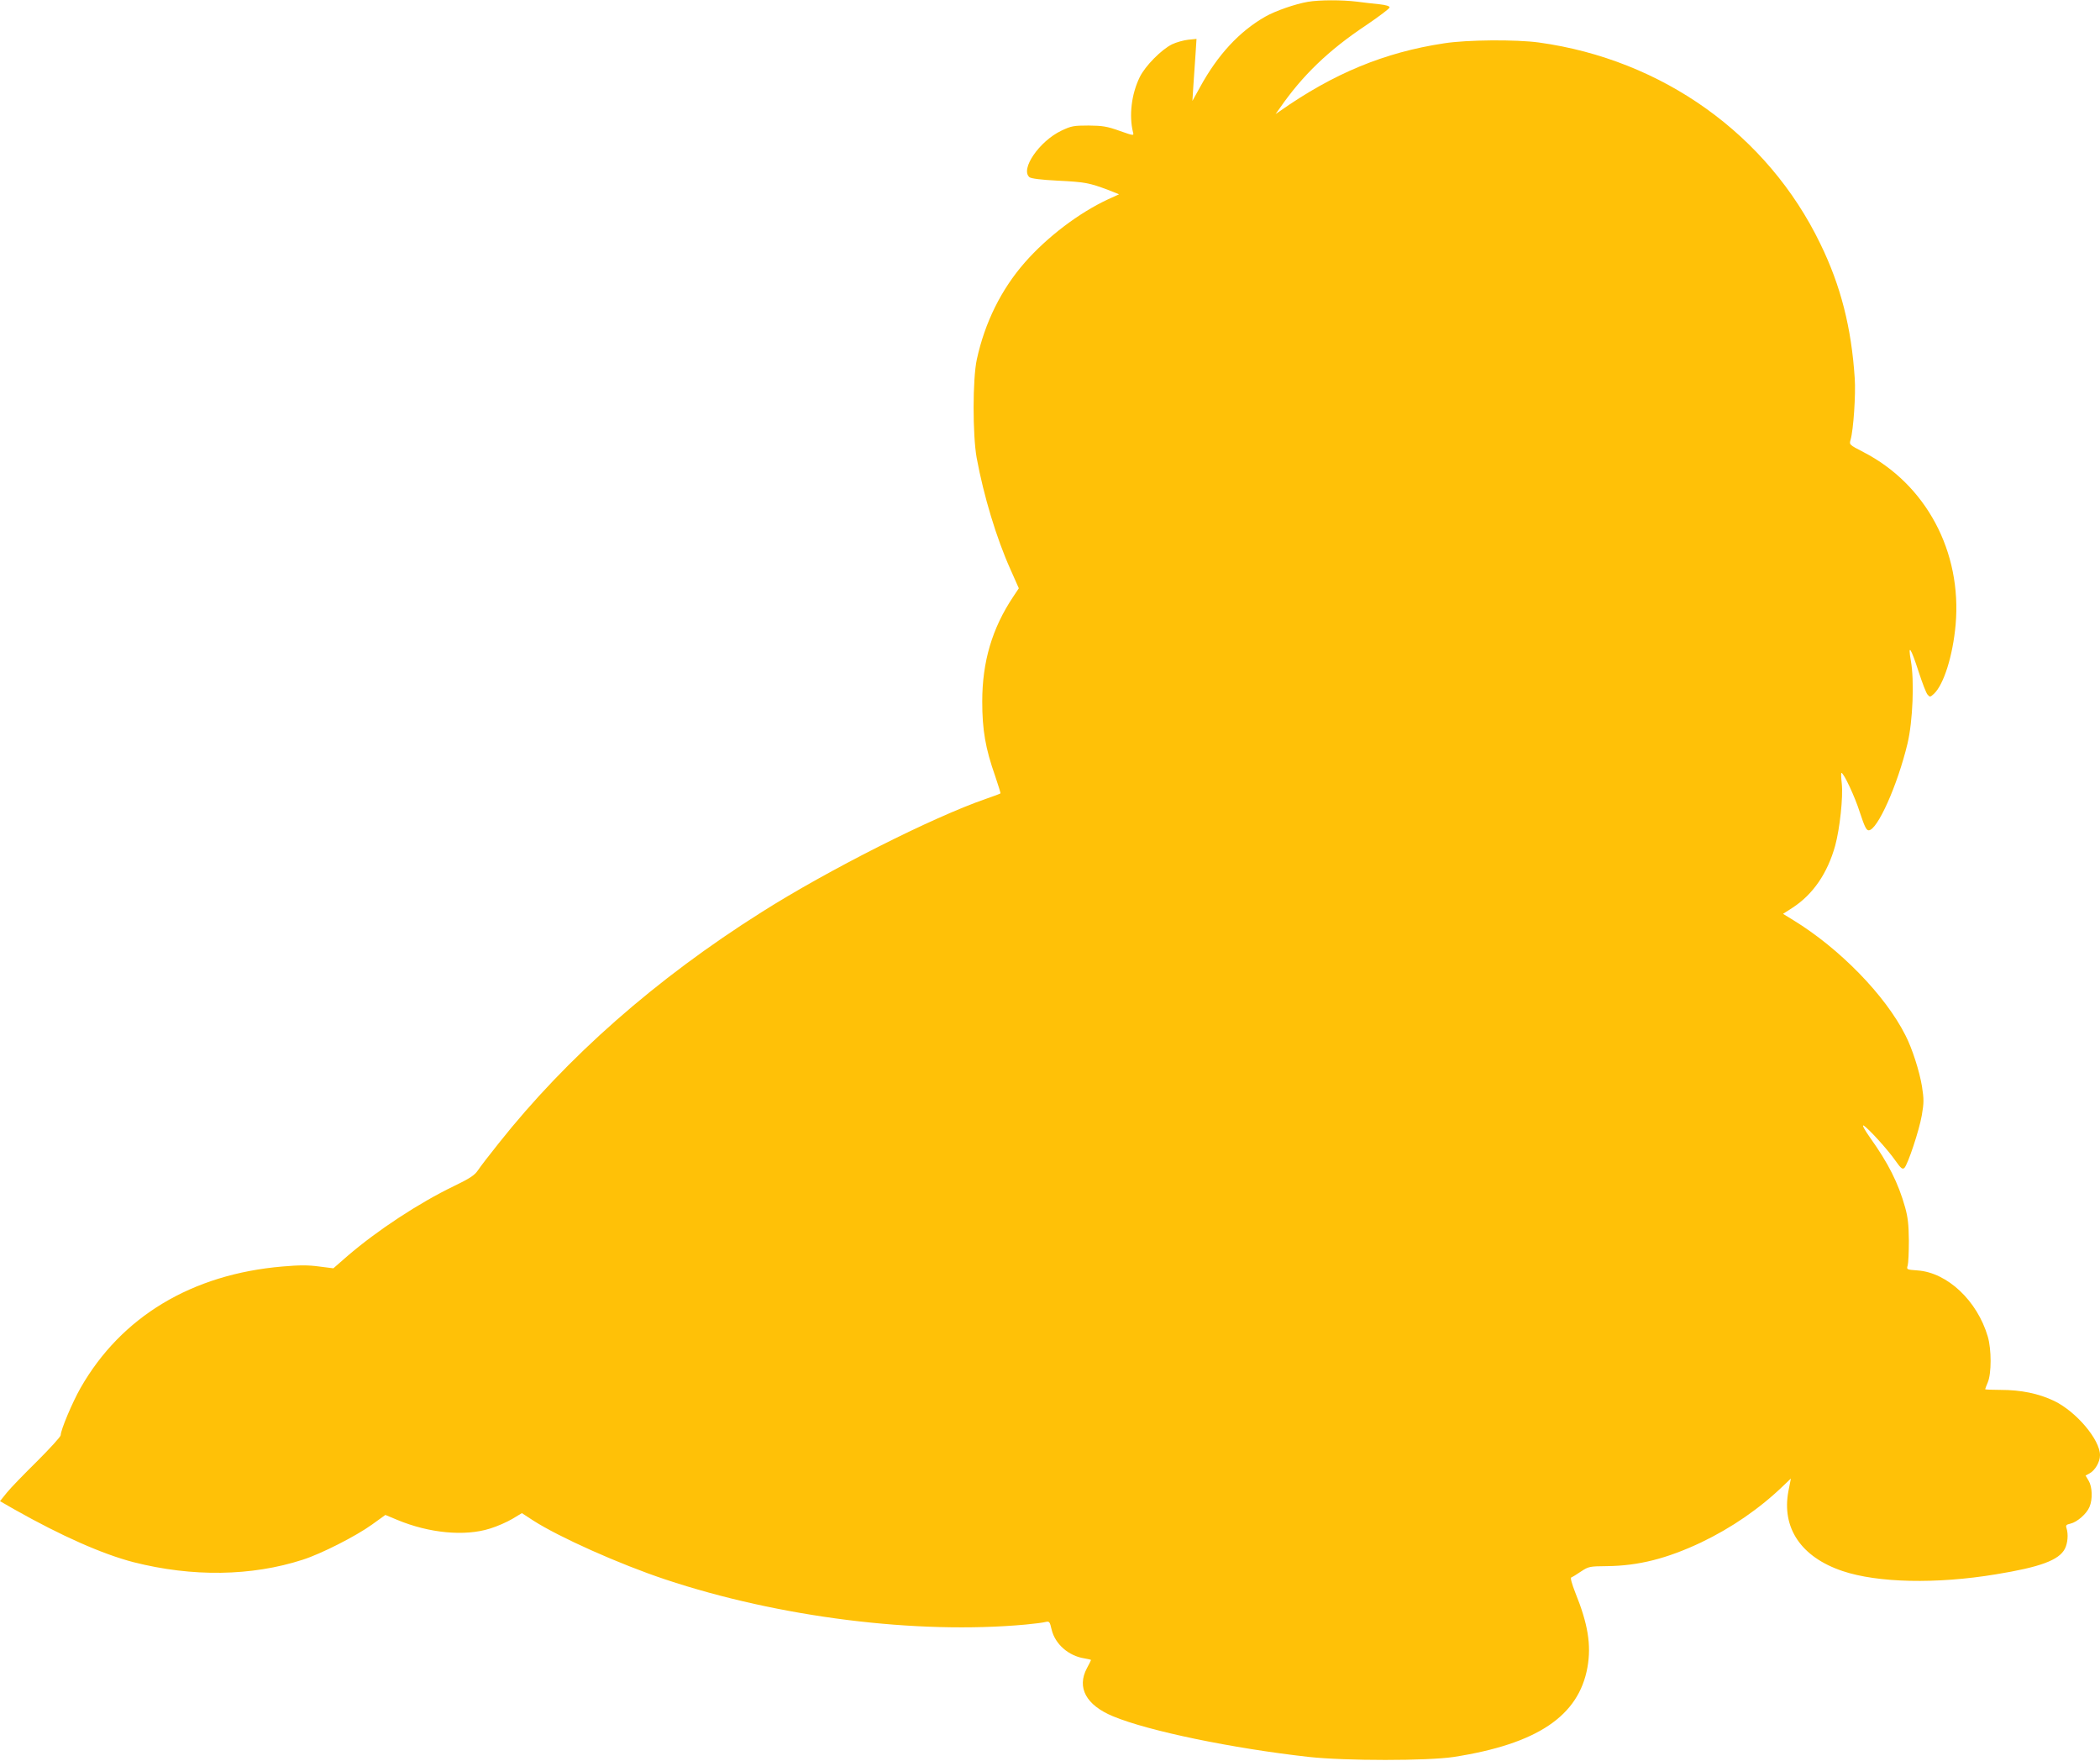
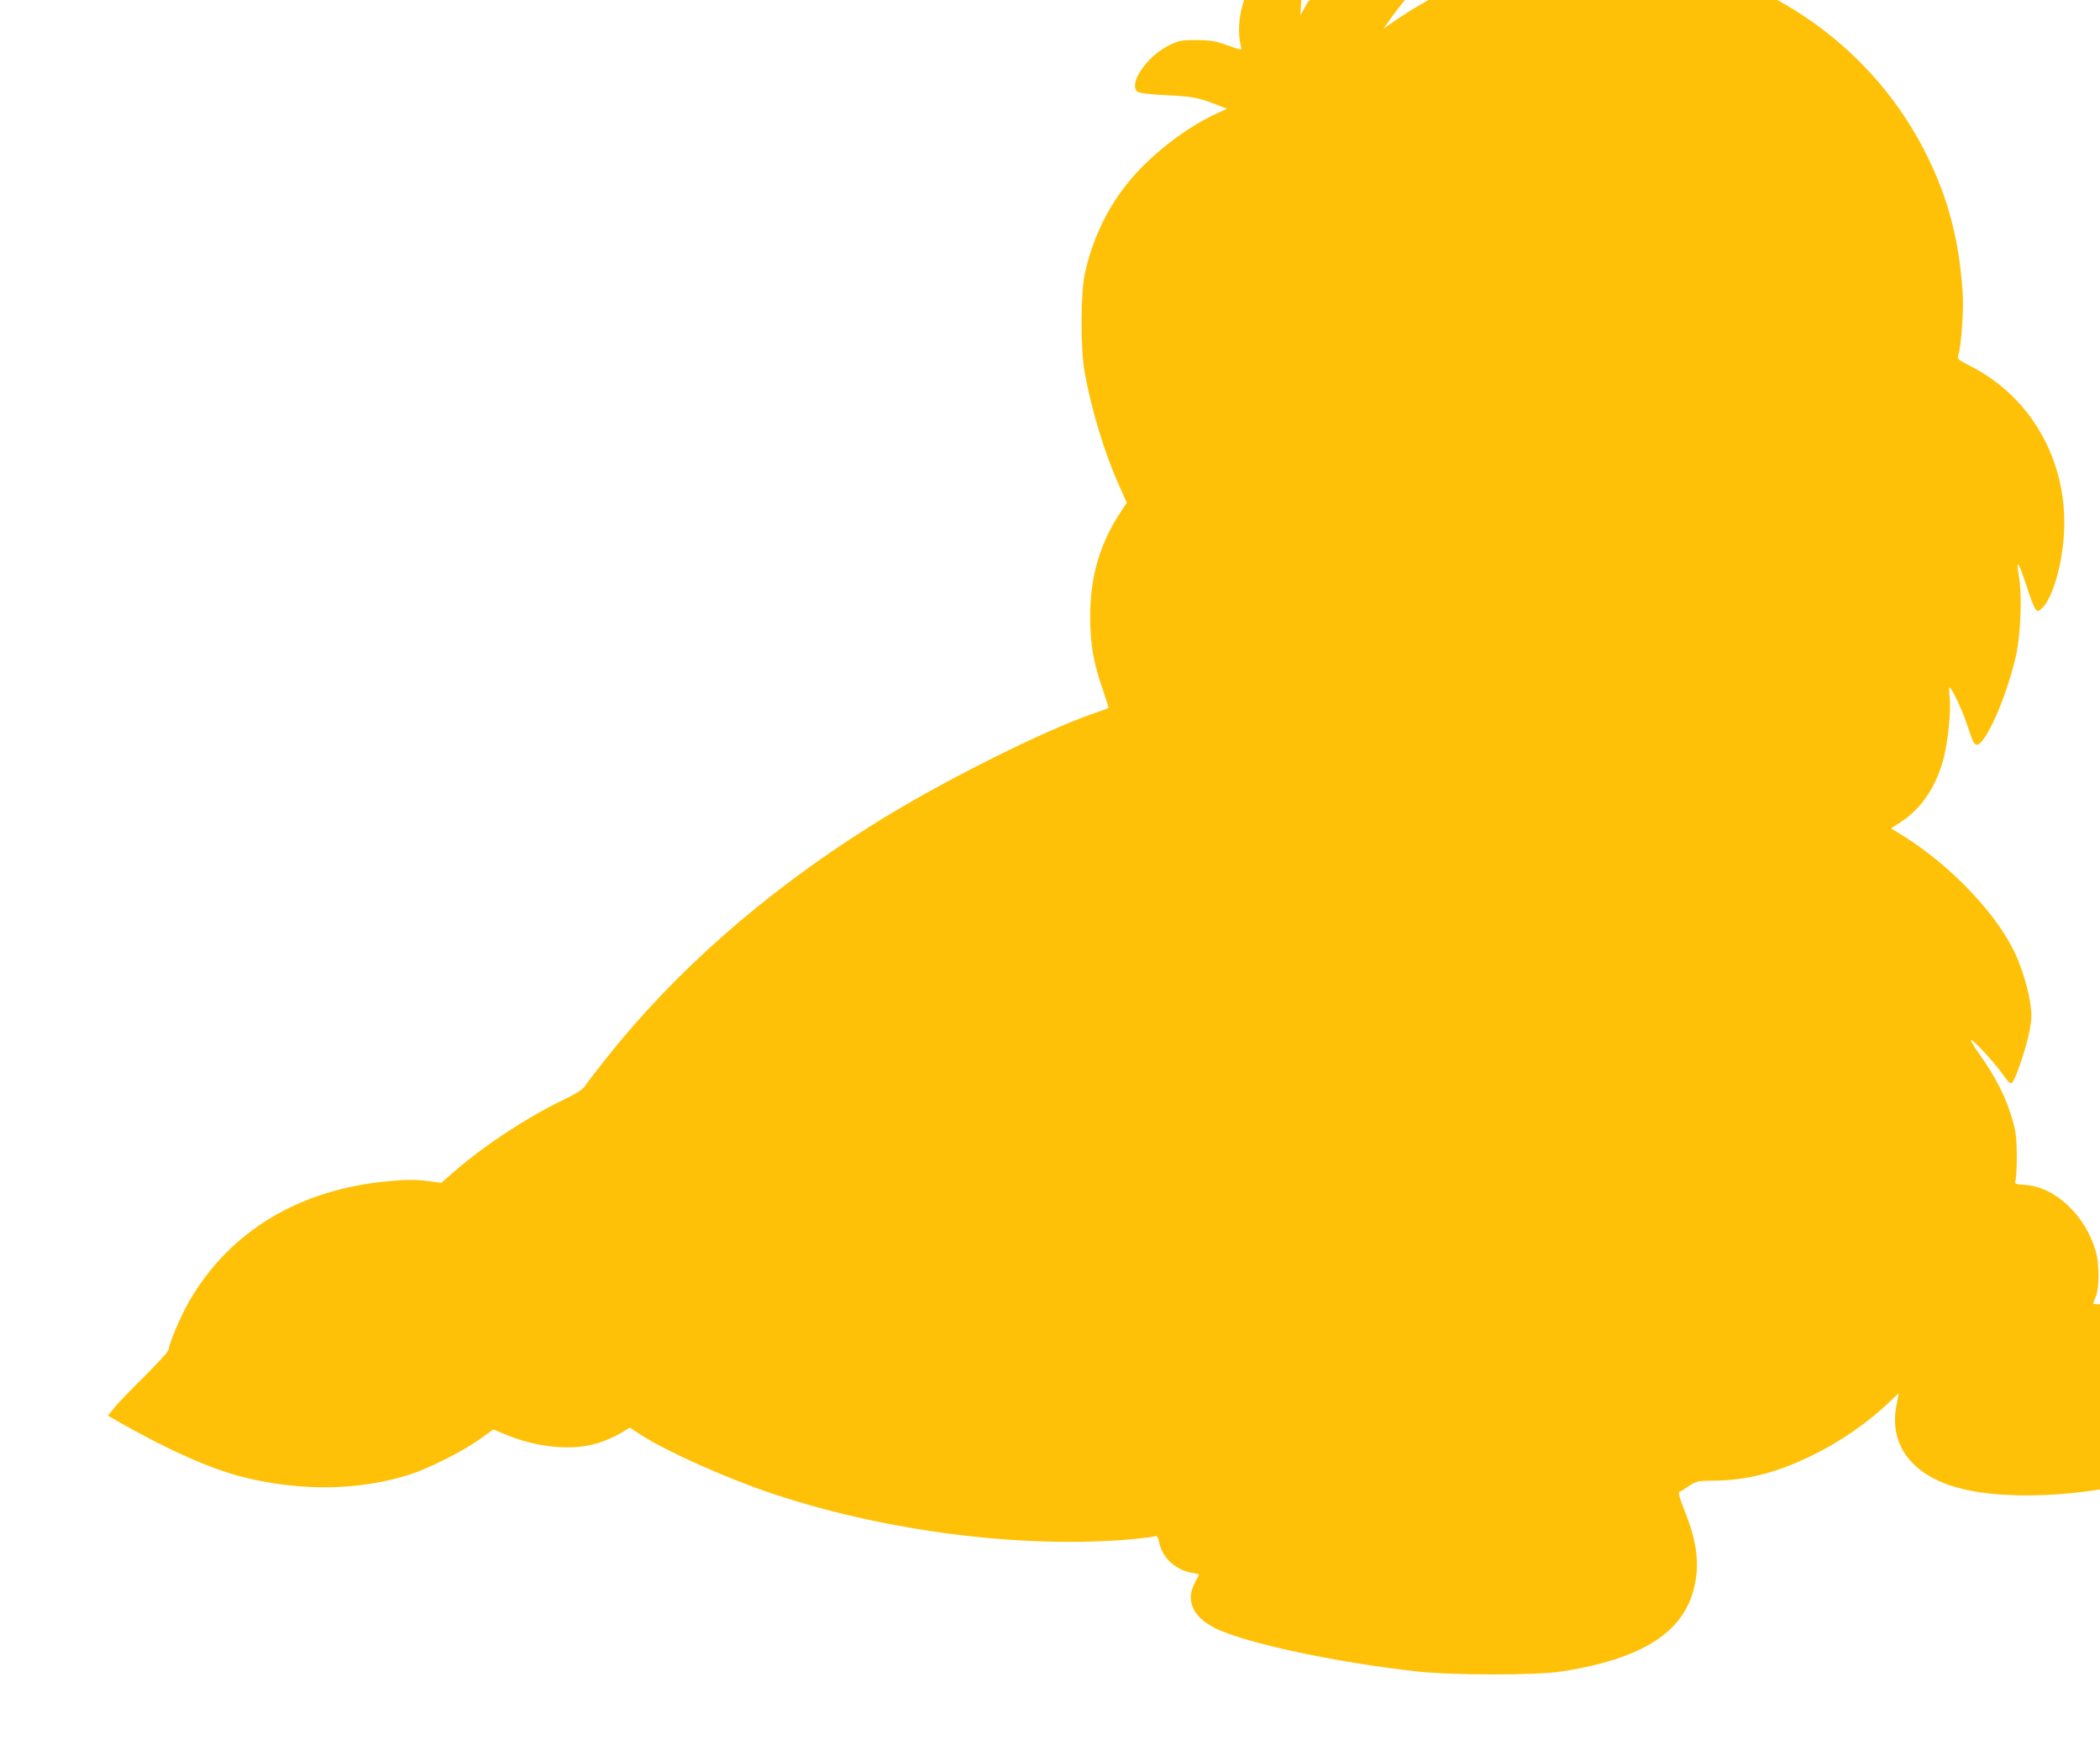
<svg xmlns="http://www.w3.org/2000/svg" version="1.0" width="1280pt" height="1073pt" viewBox="0 0 1280 1073" preserveAspectRatio="xMidYMid meet">
  <g transform="translate(0,1073) scale(0.1,-0.1)" fill="#ffc107" stroke="none">
-     <path d="M7972 10719 c-76 -13 -198 -55 -261 -91 -157 -90 -289 -232 -397 -430 l-46 -83 6 95 c4 52 9 137 13 189 l6 94 -50 -5 c-27 -3 -72 -15 -99 -28 -65 -32 -164 -132 -197 -200 -51 -104 -66 -235 -41 -336 6 -22 5 -22 -83 9 -76 27 -102 31 -188 32 -91 0 -106 -3 -165 -31 -135 -64 -253 -236 -195 -284 10 -8 71 -16 173 -21 164 -8 194 -14 305 -56 l68 -27 -68 -31 c-176 -82 -369 -228 -506 -384 -144 -164 -244 -366 -293 -591 -26 -118 -26 -461 -1 -600 43 -233 121 -491 206 -680 l51 -115 -34 -51 c-129 -193 -189 -397 -189 -639 0 -172 19 -285 79 -455 19 -56 34 -104 32 -105 -2 -2 -41 -17 -88 -33 -325 -112 -965 -435 -1370 -692 -642 -405 -1184 -882 -1601 -1408 -56 -70 -113 -144 -126 -164 -20 -30 -49 -49 -146 -96 -214 -103 -469 -271 -649 -426 l-86 -75 -87 11 c-66 9 -119 9 -223 0 -553 -47 -983 -306 -1231 -740 -50 -88 -121 -256 -121 -288 0 -9 -65 -80 -143 -158 -79 -78 -163 -164 -186 -193 l-41 -51 87 -50 c289 -163 538 -273 727 -322 358 -91 719 -86 1031 15 113 36 325 144 422 214 l82 59 72 -30 c194 -81 412 -102 566 -53 43 13 104 40 136 59 l58 35 69 -45 c157 -101 523 -265 805 -359 693 -231 1533 -336 2197 -275 54 5 108 12 122 16 22 5 25 1 36 -47 21 -88 103 -160 199 -175 23 -4 41 -8 41 -10 0 -2 -11 -24 -25 -50 -63 -118 -5 -225 159 -293 216 -90 730 -196 1196 -248 223 -24 721 -24 880 0 509 79 763 249 816 547 24 136 3 264 -74 454 -22 56 -31 91 -25 93 6 2 33 18 59 36 47 31 53 32 159 33 192 2 365 46 573 144 186 89 358 207 503 347 l45 43 -15 -76 c-43 -225 77 -403 330 -488 214 -72 572 -80 934 -20 270 44 385 86 421 156 17 33 22 88 10 125 -6 18 -2 22 24 28 40 9 99 60 116 102 20 47 17 122 -5 159 l-19 32 24 13 c34 18 64 70 64 111 0 95 -145 266 -280 331 -94 45 -202 67 -325 67 -52 0 -95 2 -95 4 0 2 7 21 16 42 23 54 23 201 0 279 -64 218 -246 390 -428 403 -67 5 -68 5 -60 31 4 14 7 82 7 151 -1 98 -6 142 -23 203 -42 149 -102 268 -214 425 -33 47 -50 78 -39 73 27 -15 147 -146 194 -214 34 -48 43 -55 55 -44 21 22 90 228 106 321 13 76 13 97 1 175 -15 92 -60 233 -101 312 -122 243 -401 529 -684 702 l-62 38 59 38 c124 81 212 209 259 378 28 103 49 295 40 379 -4 35 -5 64 -2 64 14 0 82 -145 112 -240 29 -88 40 -110 54 -110 53 0 176 275 237 530 32 135 42 383 20 504 -19 108 0 80 49 -72 21 -64 44 -125 53 -135 14 -16 16 -16 39 5 60 57 115 232 132 421 39 445 -180 855 -562 1052 -87 45 -87 45 -78 76 17 59 32 275 25 374 -20 308 -85 564 -210 820 -321 664 -962 1122 -1715 1226 -138 19 -439 17 -578 -5 -364 -55 -675 -184 -1002 -414 l-25 -17 25 35 c139 201 298 354 528 507 78 53 142 101 142 108 0 8 -24 15 -62 19 -35 3 -97 11 -138 16 -91 11 -226 11 -298 -1z" />
+     <path d="M7972 10719 l-46 -83 6 95 c4 52 9 137 13 189 l6 94 -50 -5 c-27 -3 -72 -15 -99 -28 -65 -32 -164 -132 -197 -200 -51 -104 -66 -235 -41 -336 6 -22 5 -22 -83 9 -76 27 -102 31 -188 32 -91 0 -106 -3 -165 -31 -135 -64 -253 -236 -195 -284 10 -8 71 -16 173 -21 164 -8 194 -14 305 -56 l68 -27 -68 -31 c-176 -82 -369 -228 -506 -384 -144 -164 -244 -366 -293 -591 -26 -118 -26 -461 -1 -600 43 -233 121 -491 206 -680 l51 -115 -34 -51 c-129 -193 -189 -397 -189 -639 0 -172 19 -285 79 -455 19 -56 34 -104 32 -105 -2 -2 -41 -17 -88 -33 -325 -112 -965 -435 -1370 -692 -642 -405 -1184 -882 -1601 -1408 -56 -70 -113 -144 -126 -164 -20 -30 -49 -49 -146 -96 -214 -103 -469 -271 -649 -426 l-86 -75 -87 11 c-66 9 -119 9 -223 0 -553 -47 -983 -306 -1231 -740 -50 -88 -121 -256 -121 -288 0 -9 -65 -80 -143 -158 -79 -78 -163 -164 -186 -193 l-41 -51 87 -50 c289 -163 538 -273 727 -322 358 -91 719 -86 1031 15 113 36 325 144 422 214 l82 59 72 -30 c194 -81 412 -102 566 -53 43 13 104 40 136 59 l58 35 69 -45 c157 -101 523 -265 805 -359 693 -231 1533 -336 2197 -275 54 5 108 12 122 16 22 5 25 1 36 -47 21 -88 103 -160 199 -175 23 -4 41 -8 41 -10 0 -2 -11 -24 -25 -50 -63 -118 -5 -225 159 -293 216 -90 730 -196 1196 -248 223 -24 721 -24 880 0 509 79 763 249 816 547 24 136 3 264 -74 454 -22 56 -31 91 -25 93 6 2 33 18 59 36 47 31 53 32 159 33 192 2 365 46 573 144 186 89 358 207 503 347 l45 43 -15 -76 c-43 -225 77 -403 330 -488 214 -72 572 -80 934 -20 270 44 385 86 421 156 17 33 22 88 10 125 -6 18 -2 22 24 28 40 9 99 60 116 102 20 47 17 122 -5 159 l-19 32 24 13 c34 18 64 70 64 111 0 95 -145 266 -280 331 -94 45 -202 67 -325 67 -52 0 -95 2 -95 4 0 2 7 21 16 42 23 54 23 201 0 279 -64 218 -246 390 -428 403 -67 5 -68 5 -60 31 4 14 7 82 7 151 -1 98 -6 142 -23 203 -42 149 -102 268 -214 425 -33 47 -50 78 -39 73 27 -15 147 -146 194 -214 34 -48 43 -55 55 -44 21 22 90 228 106 321 13 76 13 97 1 175 -15 92 -60 233 -101 312 -122 243 -401 529 -684 702 l-62 38 59 38 c124 81 212 209 259 378 28 103 49 295 40 379 -4 35 -5 64 -2 64 14 0 82 -145 112 -240 29 -88 40 -110 54 -110 53 0 176 275 237 530 32 135 42 383 20 504 -19 108 0 80 49 -72 21 -64 44 -125 53 -135 14 -16 16 -16 39 5 60 57 115 232 132 421 39 445 -180 855 -562 1052 -87 45 -87 45 -78 76 17 59 32 275 25 374 -20 308 -85 564 -210 820 -321 664 -962 1122 -1715 1226 -138 19 -439 17 -578 -5 -364 -55 -675 -184 -1002 -414 l-25 -17 25 35 c139 201 298 354 528 507 78 53 142 101 142 108 0 8 -24 15 -62 19 -35 3 -97 11 -138 16 -91 11 -226 11 -298 -1z" />
  </g>
</svg>